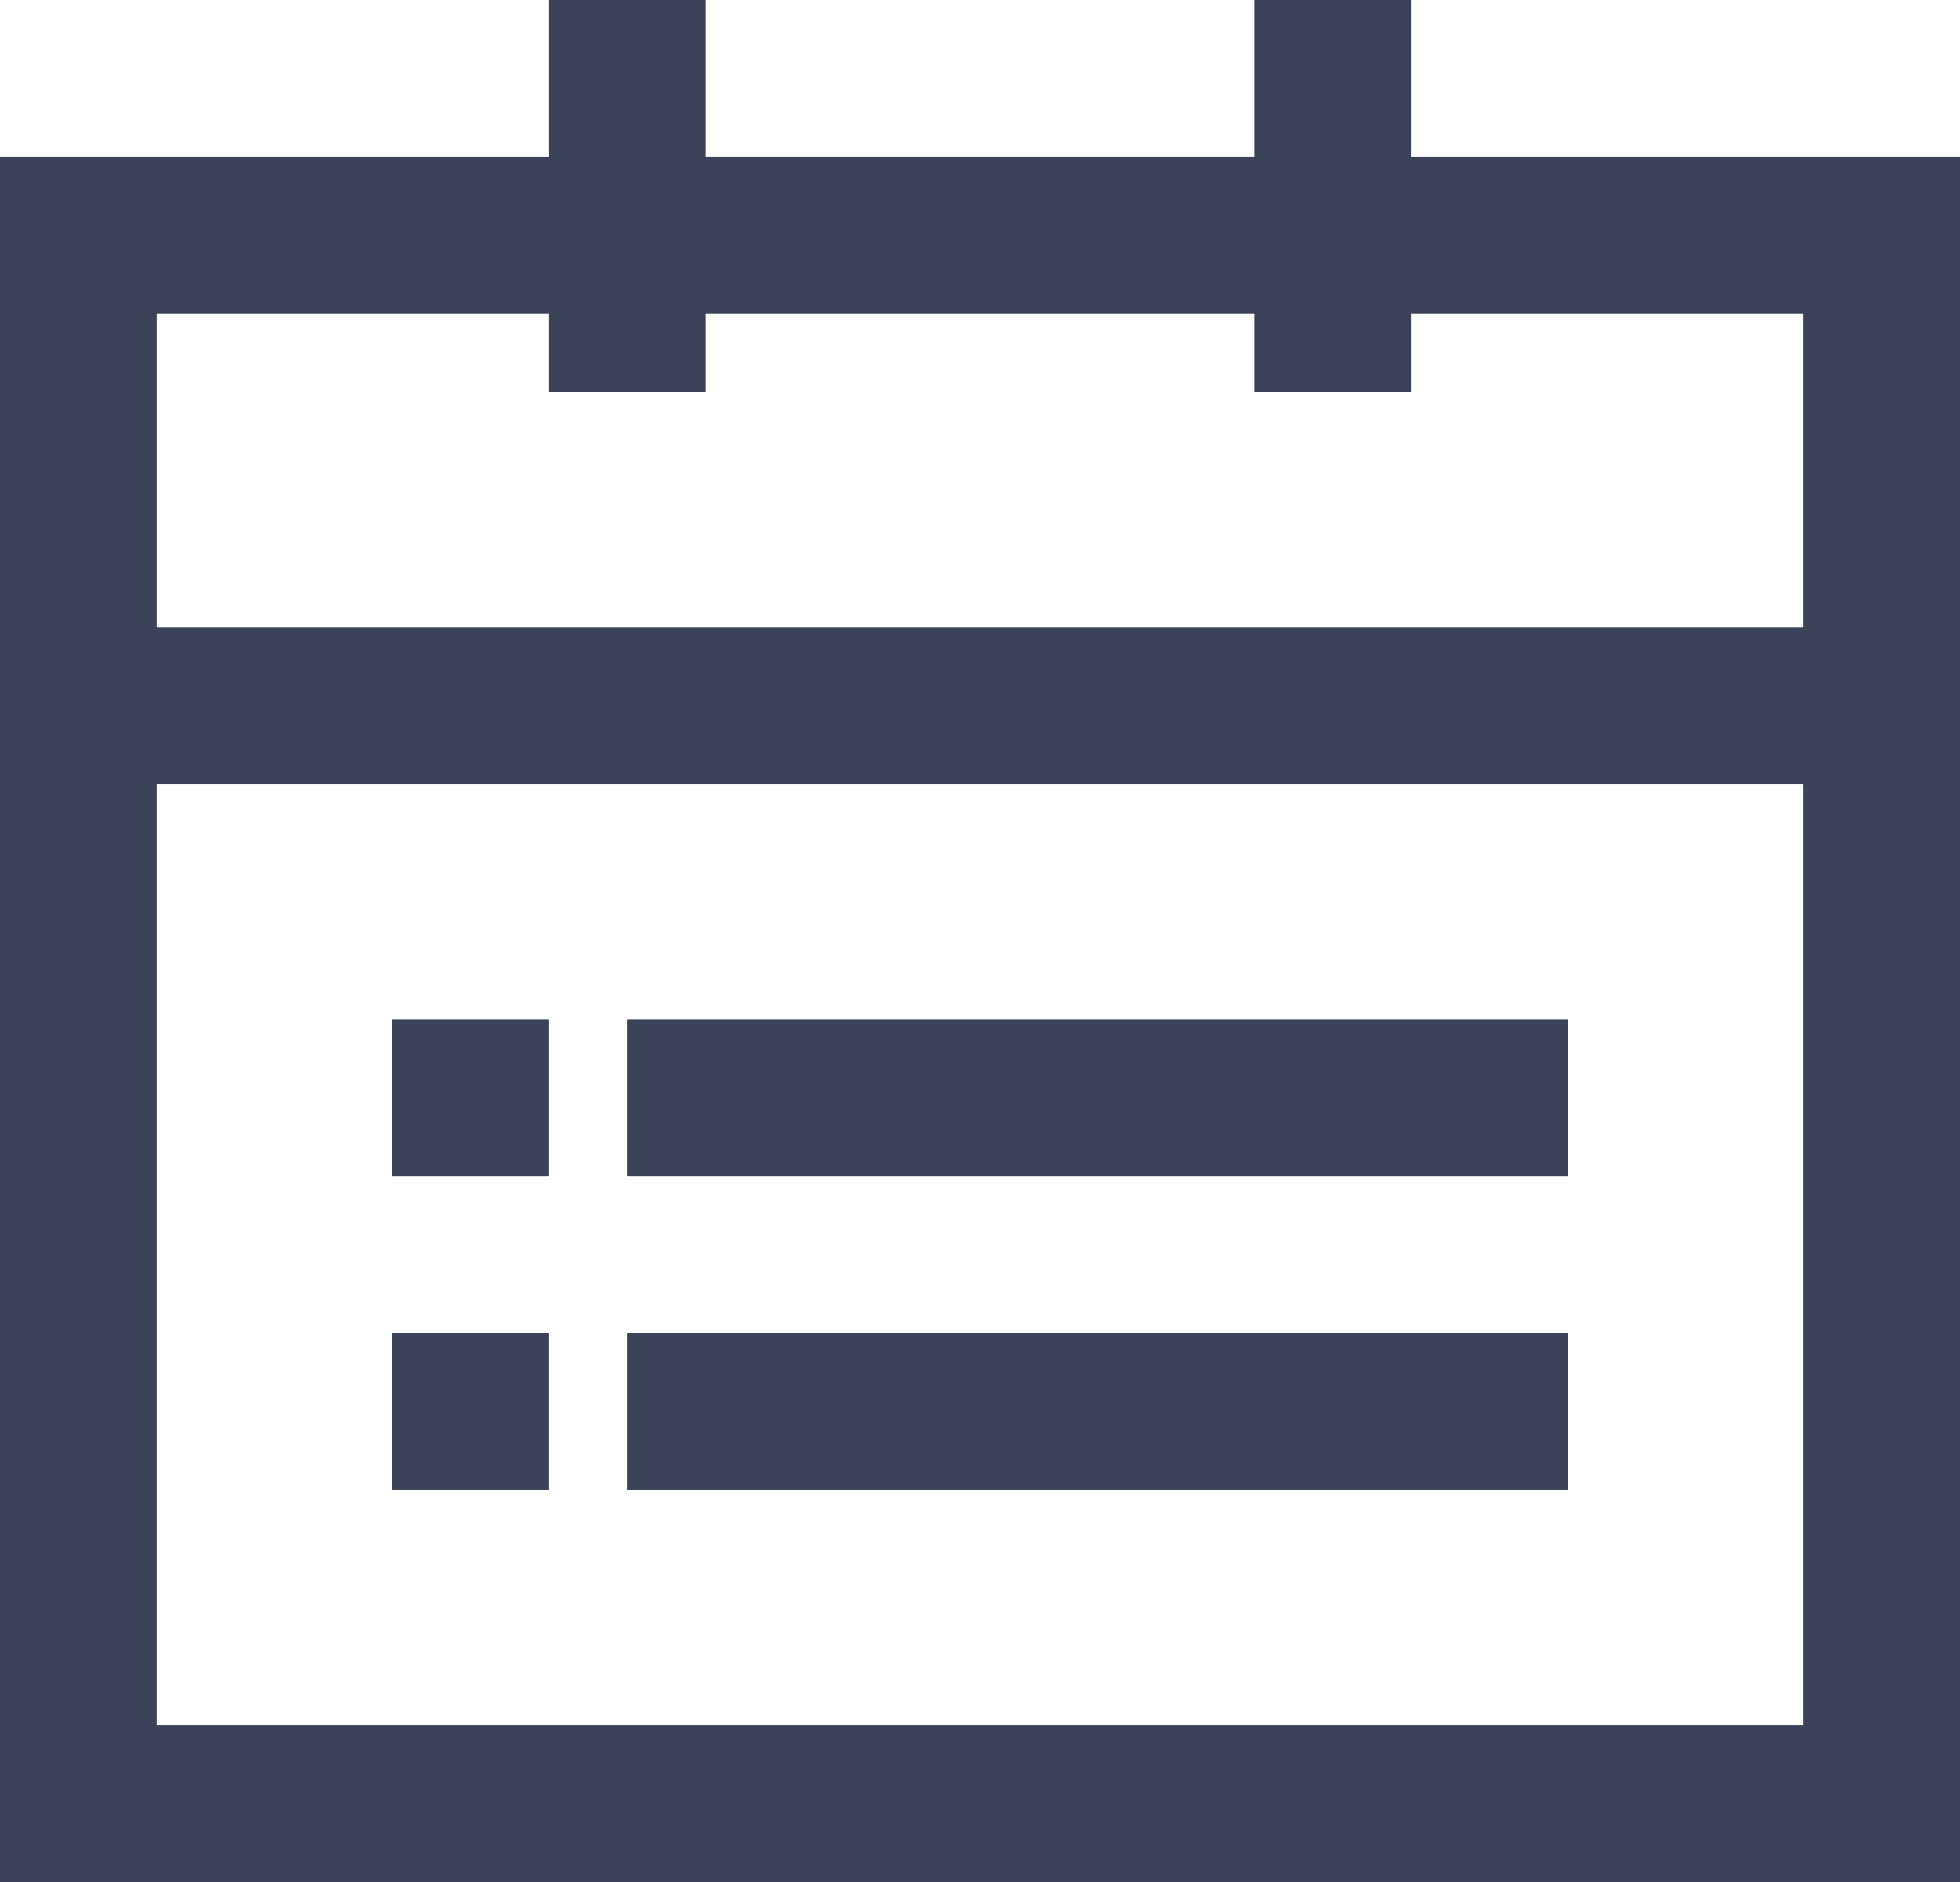
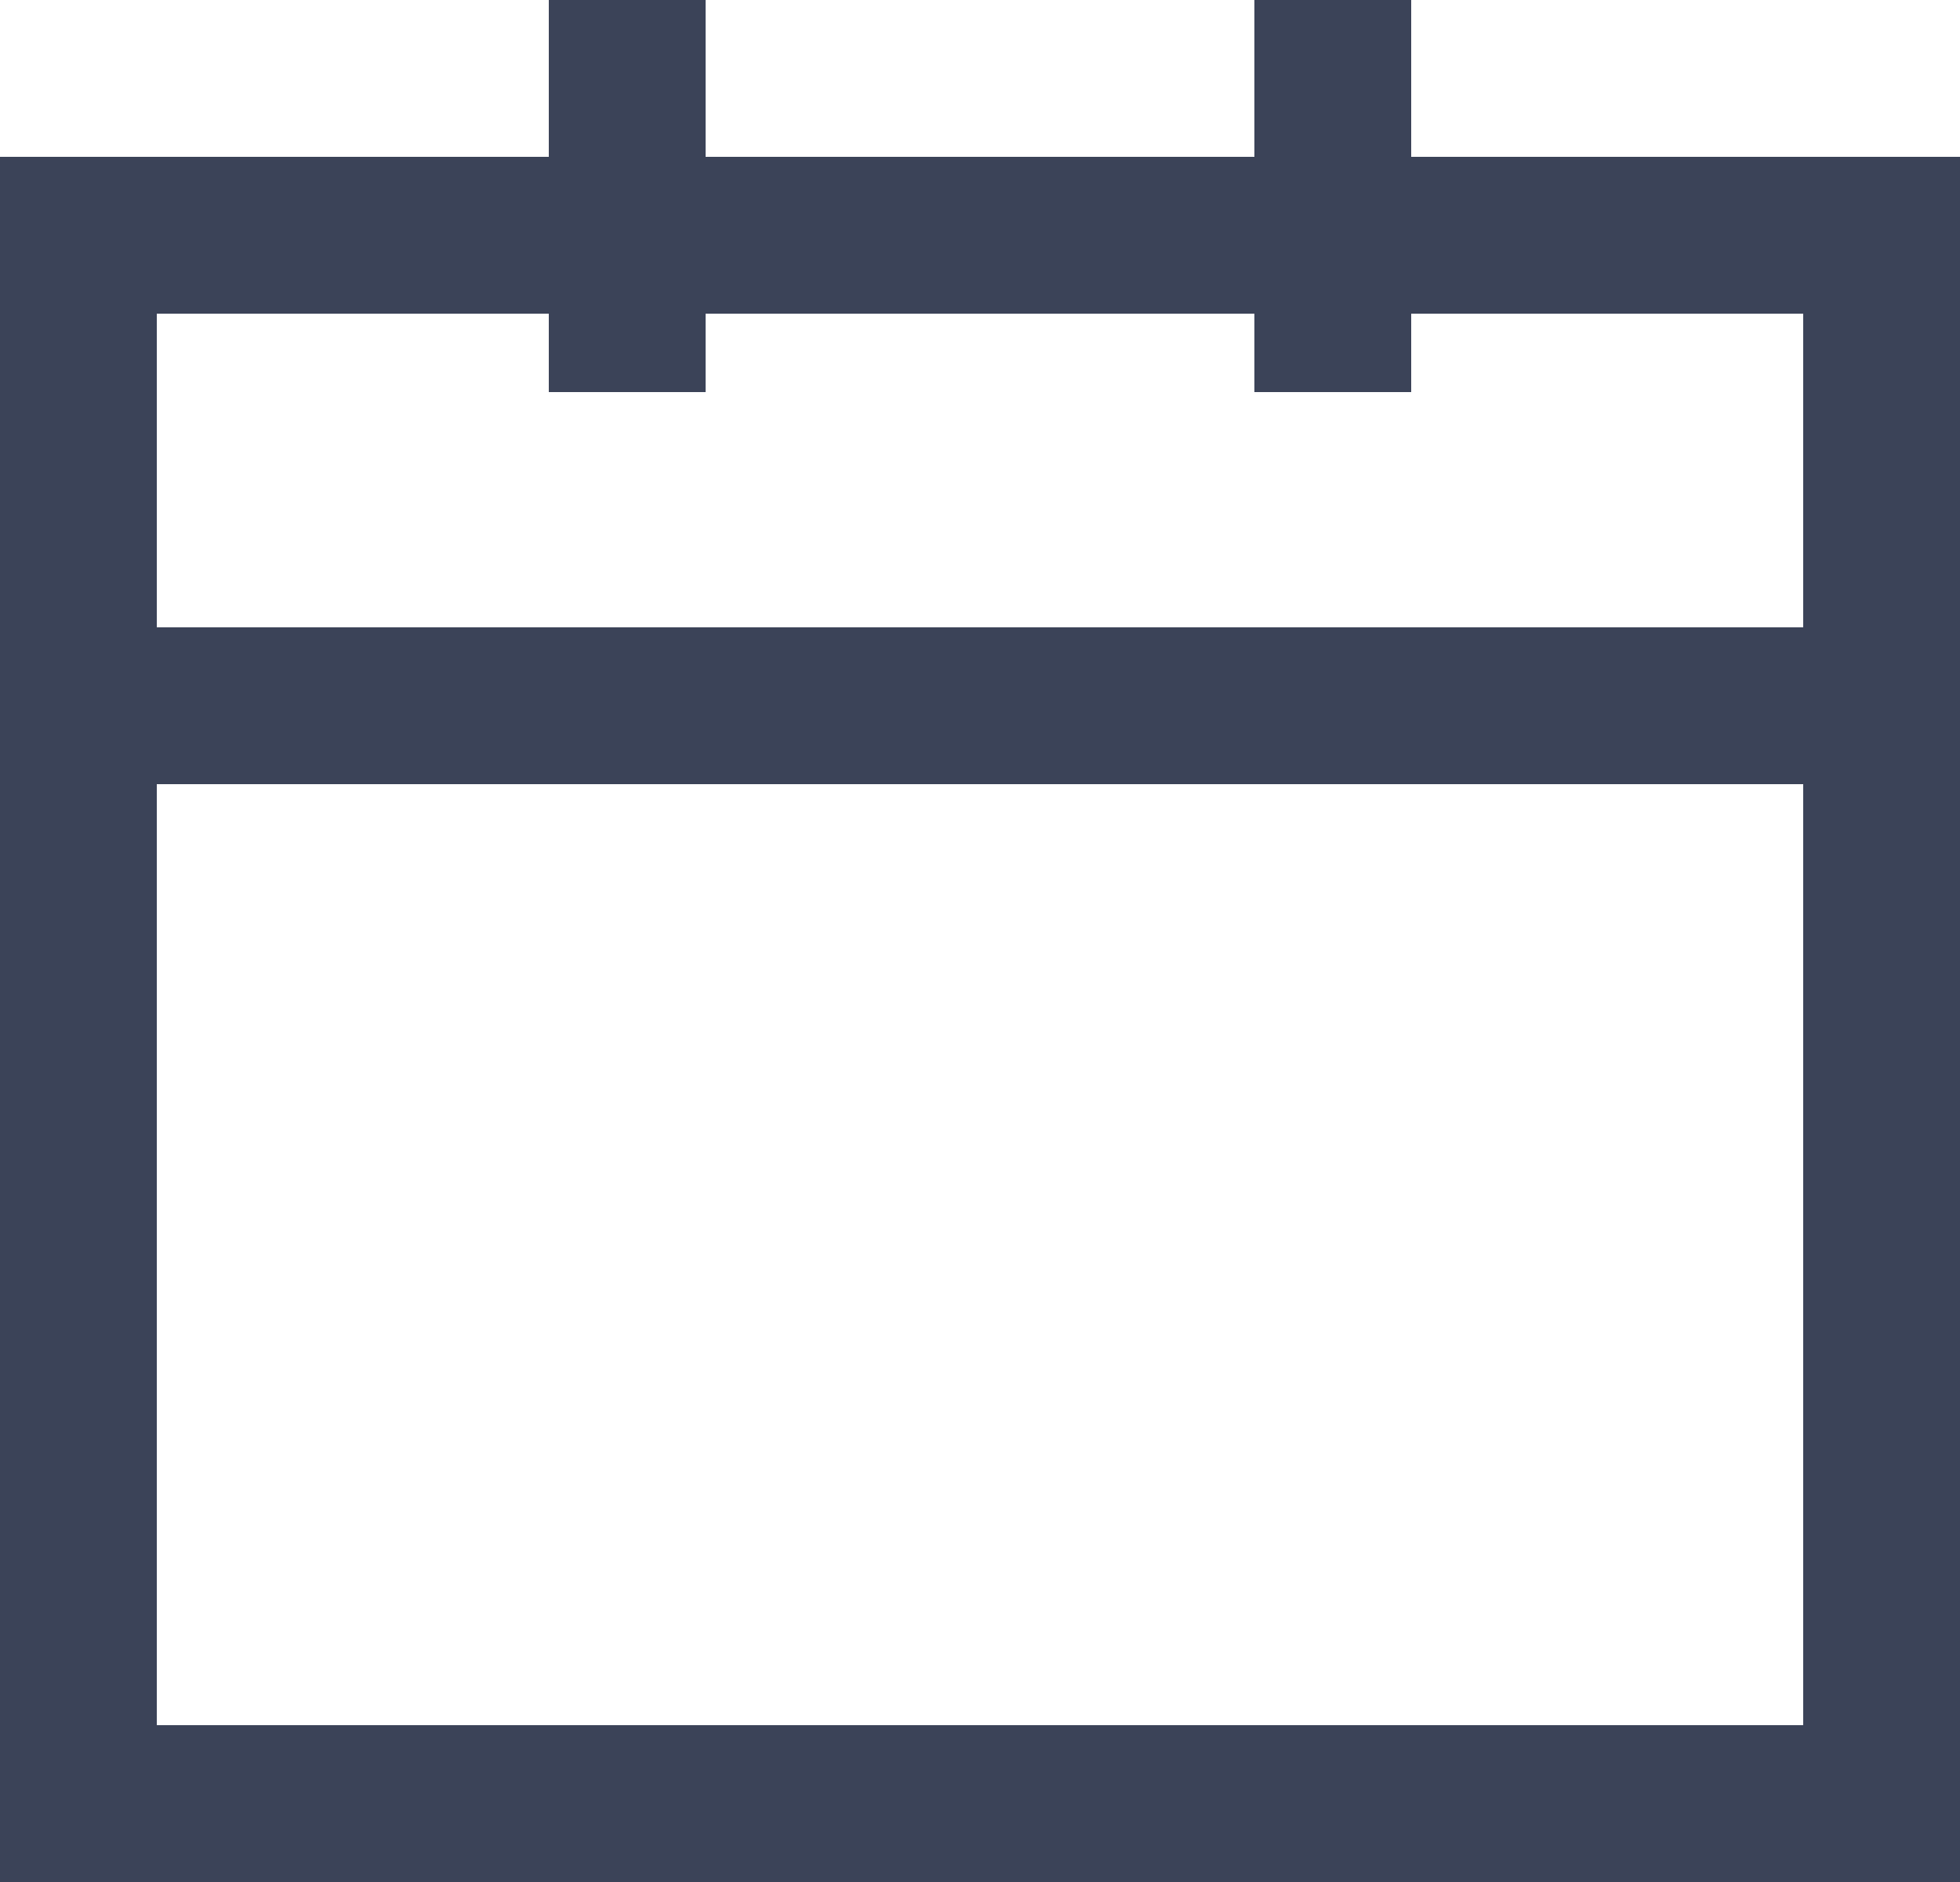
<svg xmlns="http://www.w3.org/2000/svg" width="25px" height="24px" viewBox="0 0 25 24" version="1.1">
  <title>Group</title>
  <desc>Created with Sketch.</desc>
  <defs />
  <g id="Page-1" stroke="none" stroke-width="1" fill="none" fill-rule="evenodd">
    <g id="calendar_icon-(1)" transform="translate(-34, 0)">
      <g id="Group" transform="translate(34, 0)">
        <path d="M2,4 L2,22 L23,22 L23,4 L2,4 Z M0,2 L25,2 L25,24 L0,24 L0,2 Z" id="Rectangle" fill="#3b4358" fill-rule="nonzero" />
        <rect id="Rectangle-2" stroke="#3b4358" x="7.5" y="0.5" width="1" height="4" />
        <rect id="Rectangle-2-Copy" stroke="#3b4358" x="16.5" y="0.5" width="1" height="4" />
        <rect id="Rectangle-3" stroke="#3b4358" x="2.5" y="8.5" width="21" height="1" />
-         <rect id="Rectangle-3-Copy" stroke="#3b4358" x="5.5" y="13.5" width="1" height="1" />
-         <rect id="Rectangle-3-Copy-3" stroke="#3b4358" x="5.5" y="17.5" width="1" height="1" />
-         <rect id="Rectangle-3-Copy-2" stroke="#3b4358" x="8.5" y="13.5" width="11" height="1" />
-         <rect id="Rectangle-3-Copy-4" stroke="#3b4358" x="8.5" y="17.5" width="11" height="1" />
      </g>
    </g>
  </g>
</svg>